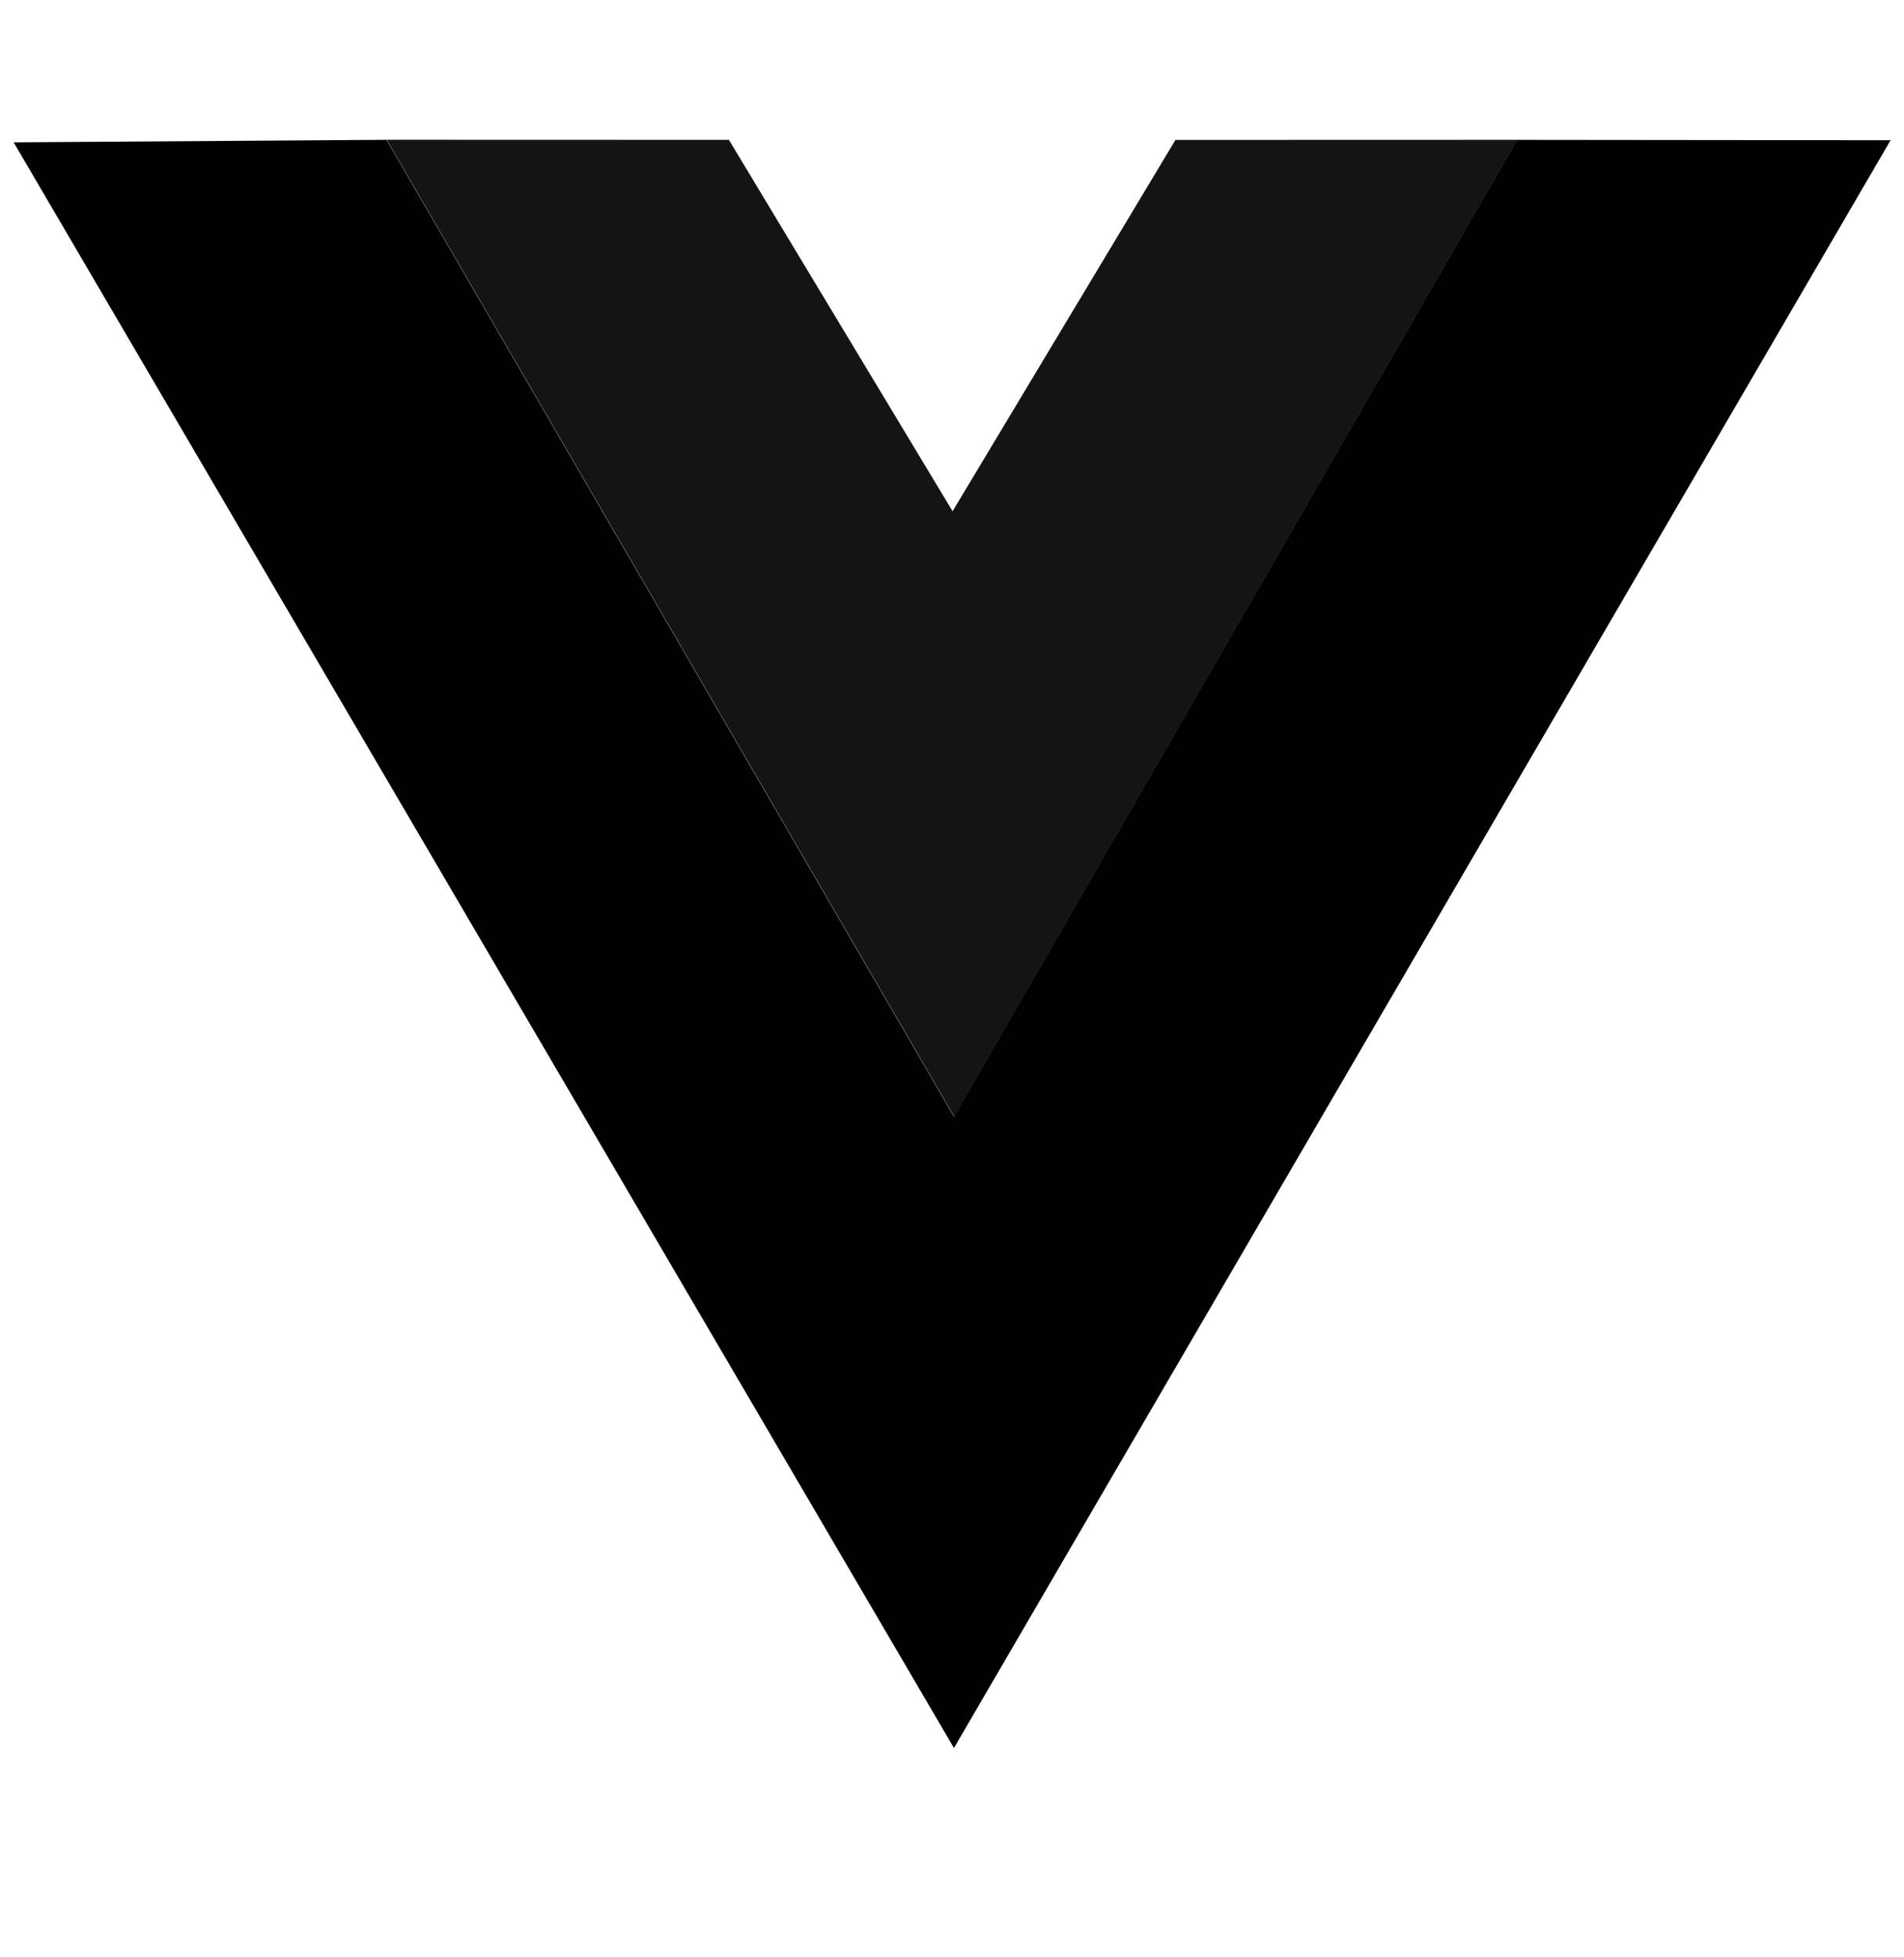
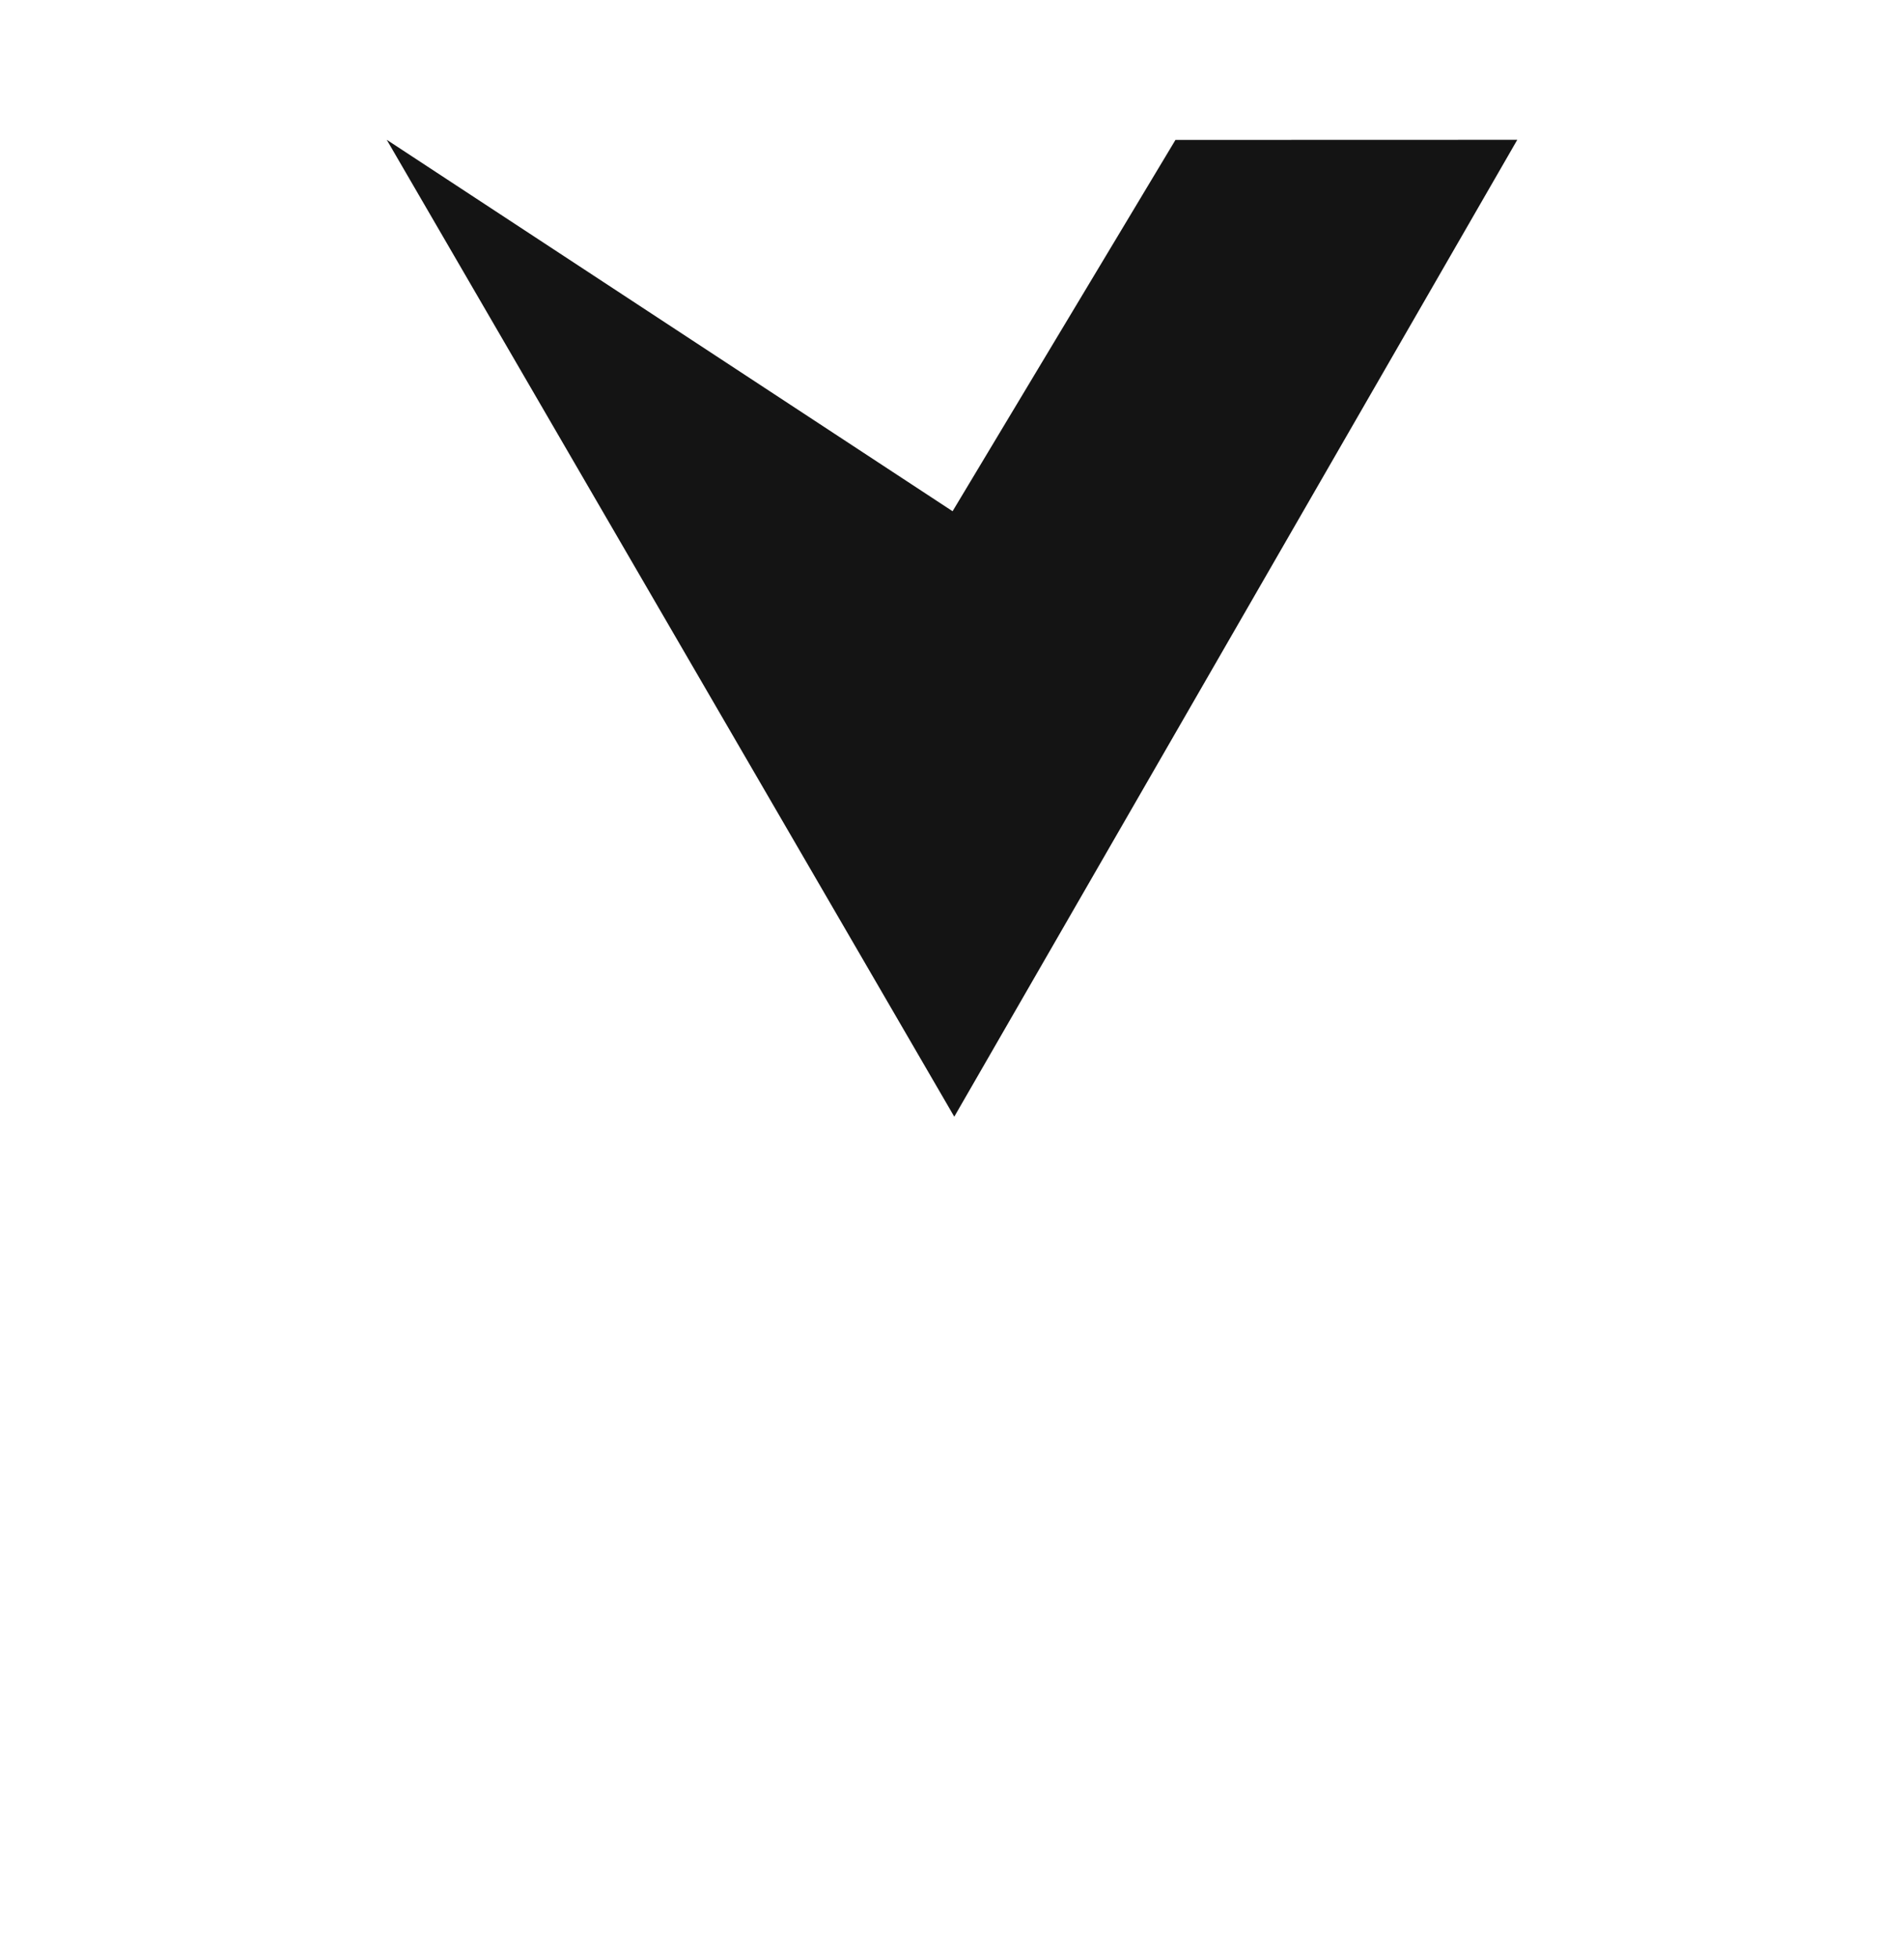
<svg xmlns="http://www.w3.org/2000/svg" width="36" height="37" viewBox="0 0 36 37" fill="none">
-   <path d="M7.312 2.642L13.782 2.644L18.011 9.664L22.225 2.645L28.688 2.643L18.043 21.109L7.312 2.642Z" fill="#141414" />
-   <path d="M0.258 2.691L7.308 2.643L18.038 21.109L28.684 2.644L35.746 2.651L18.037 33.043L0.258 2.691Z" fill="black" />
+   <path d="M7.312 2.642L18.011 9.664L22.225 2.645L28.688 2.643L18.043 21.109L7.312 2.642Z" fill="#141414" />
</svg>